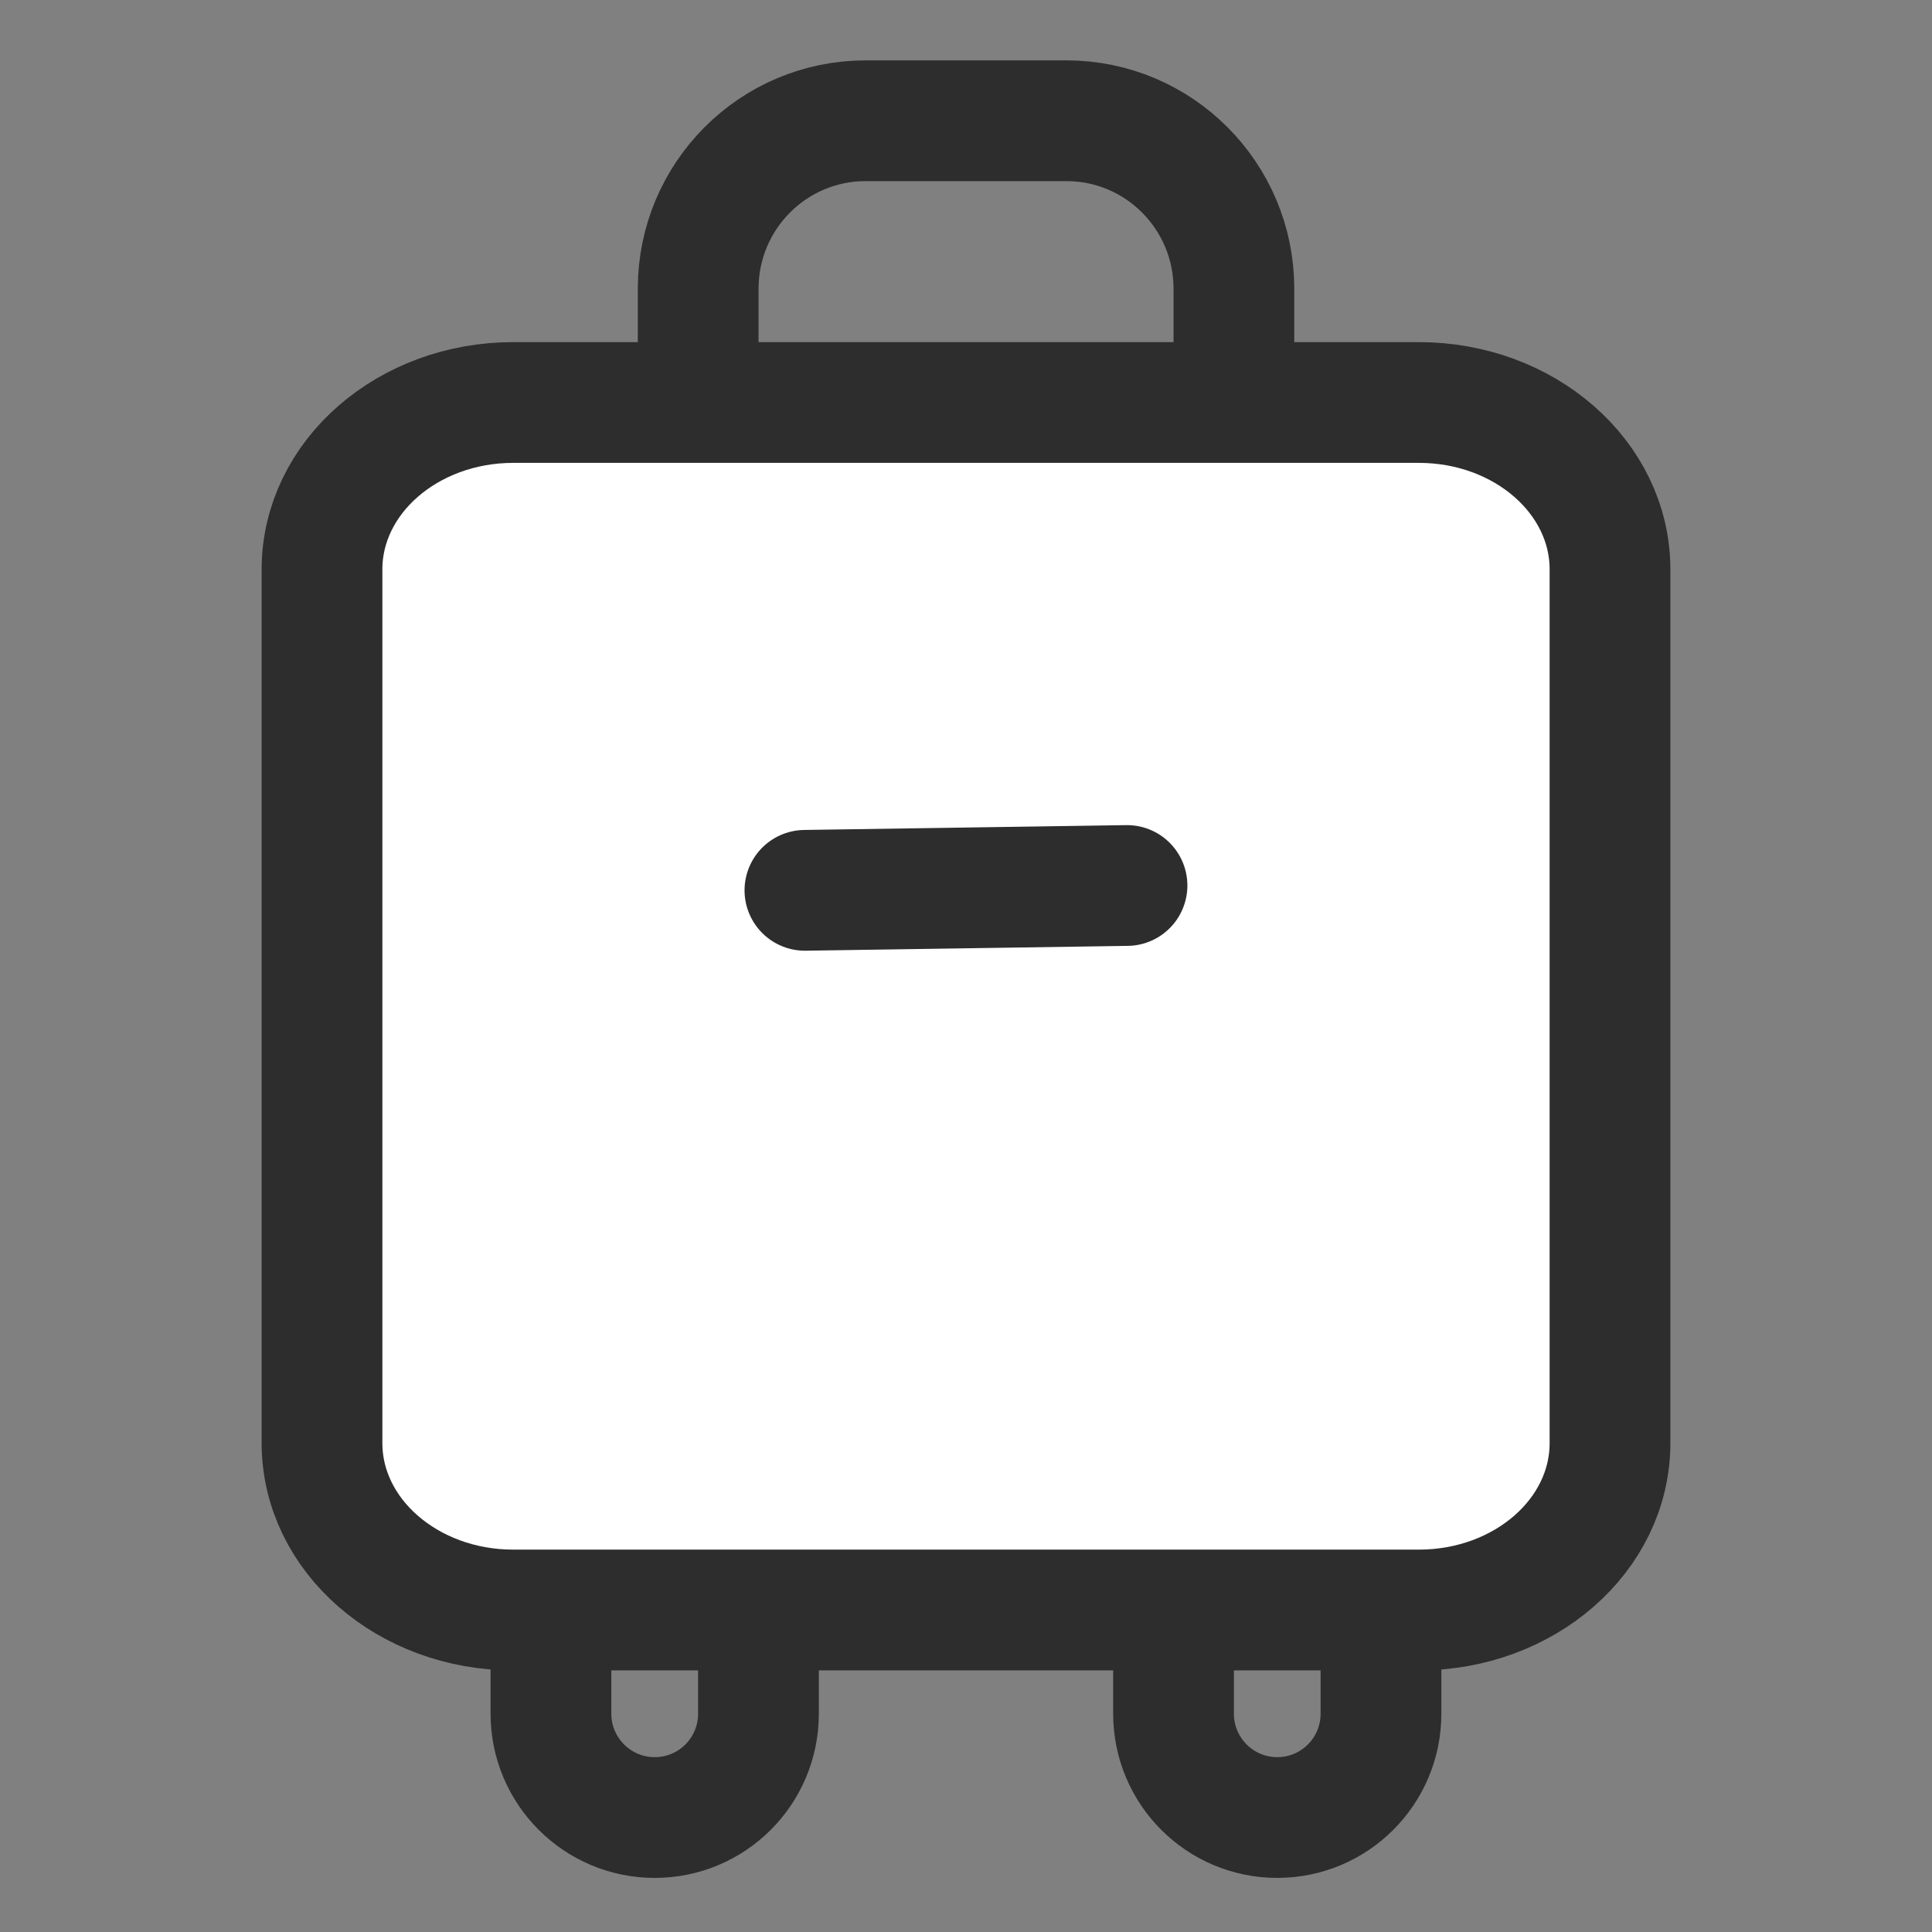
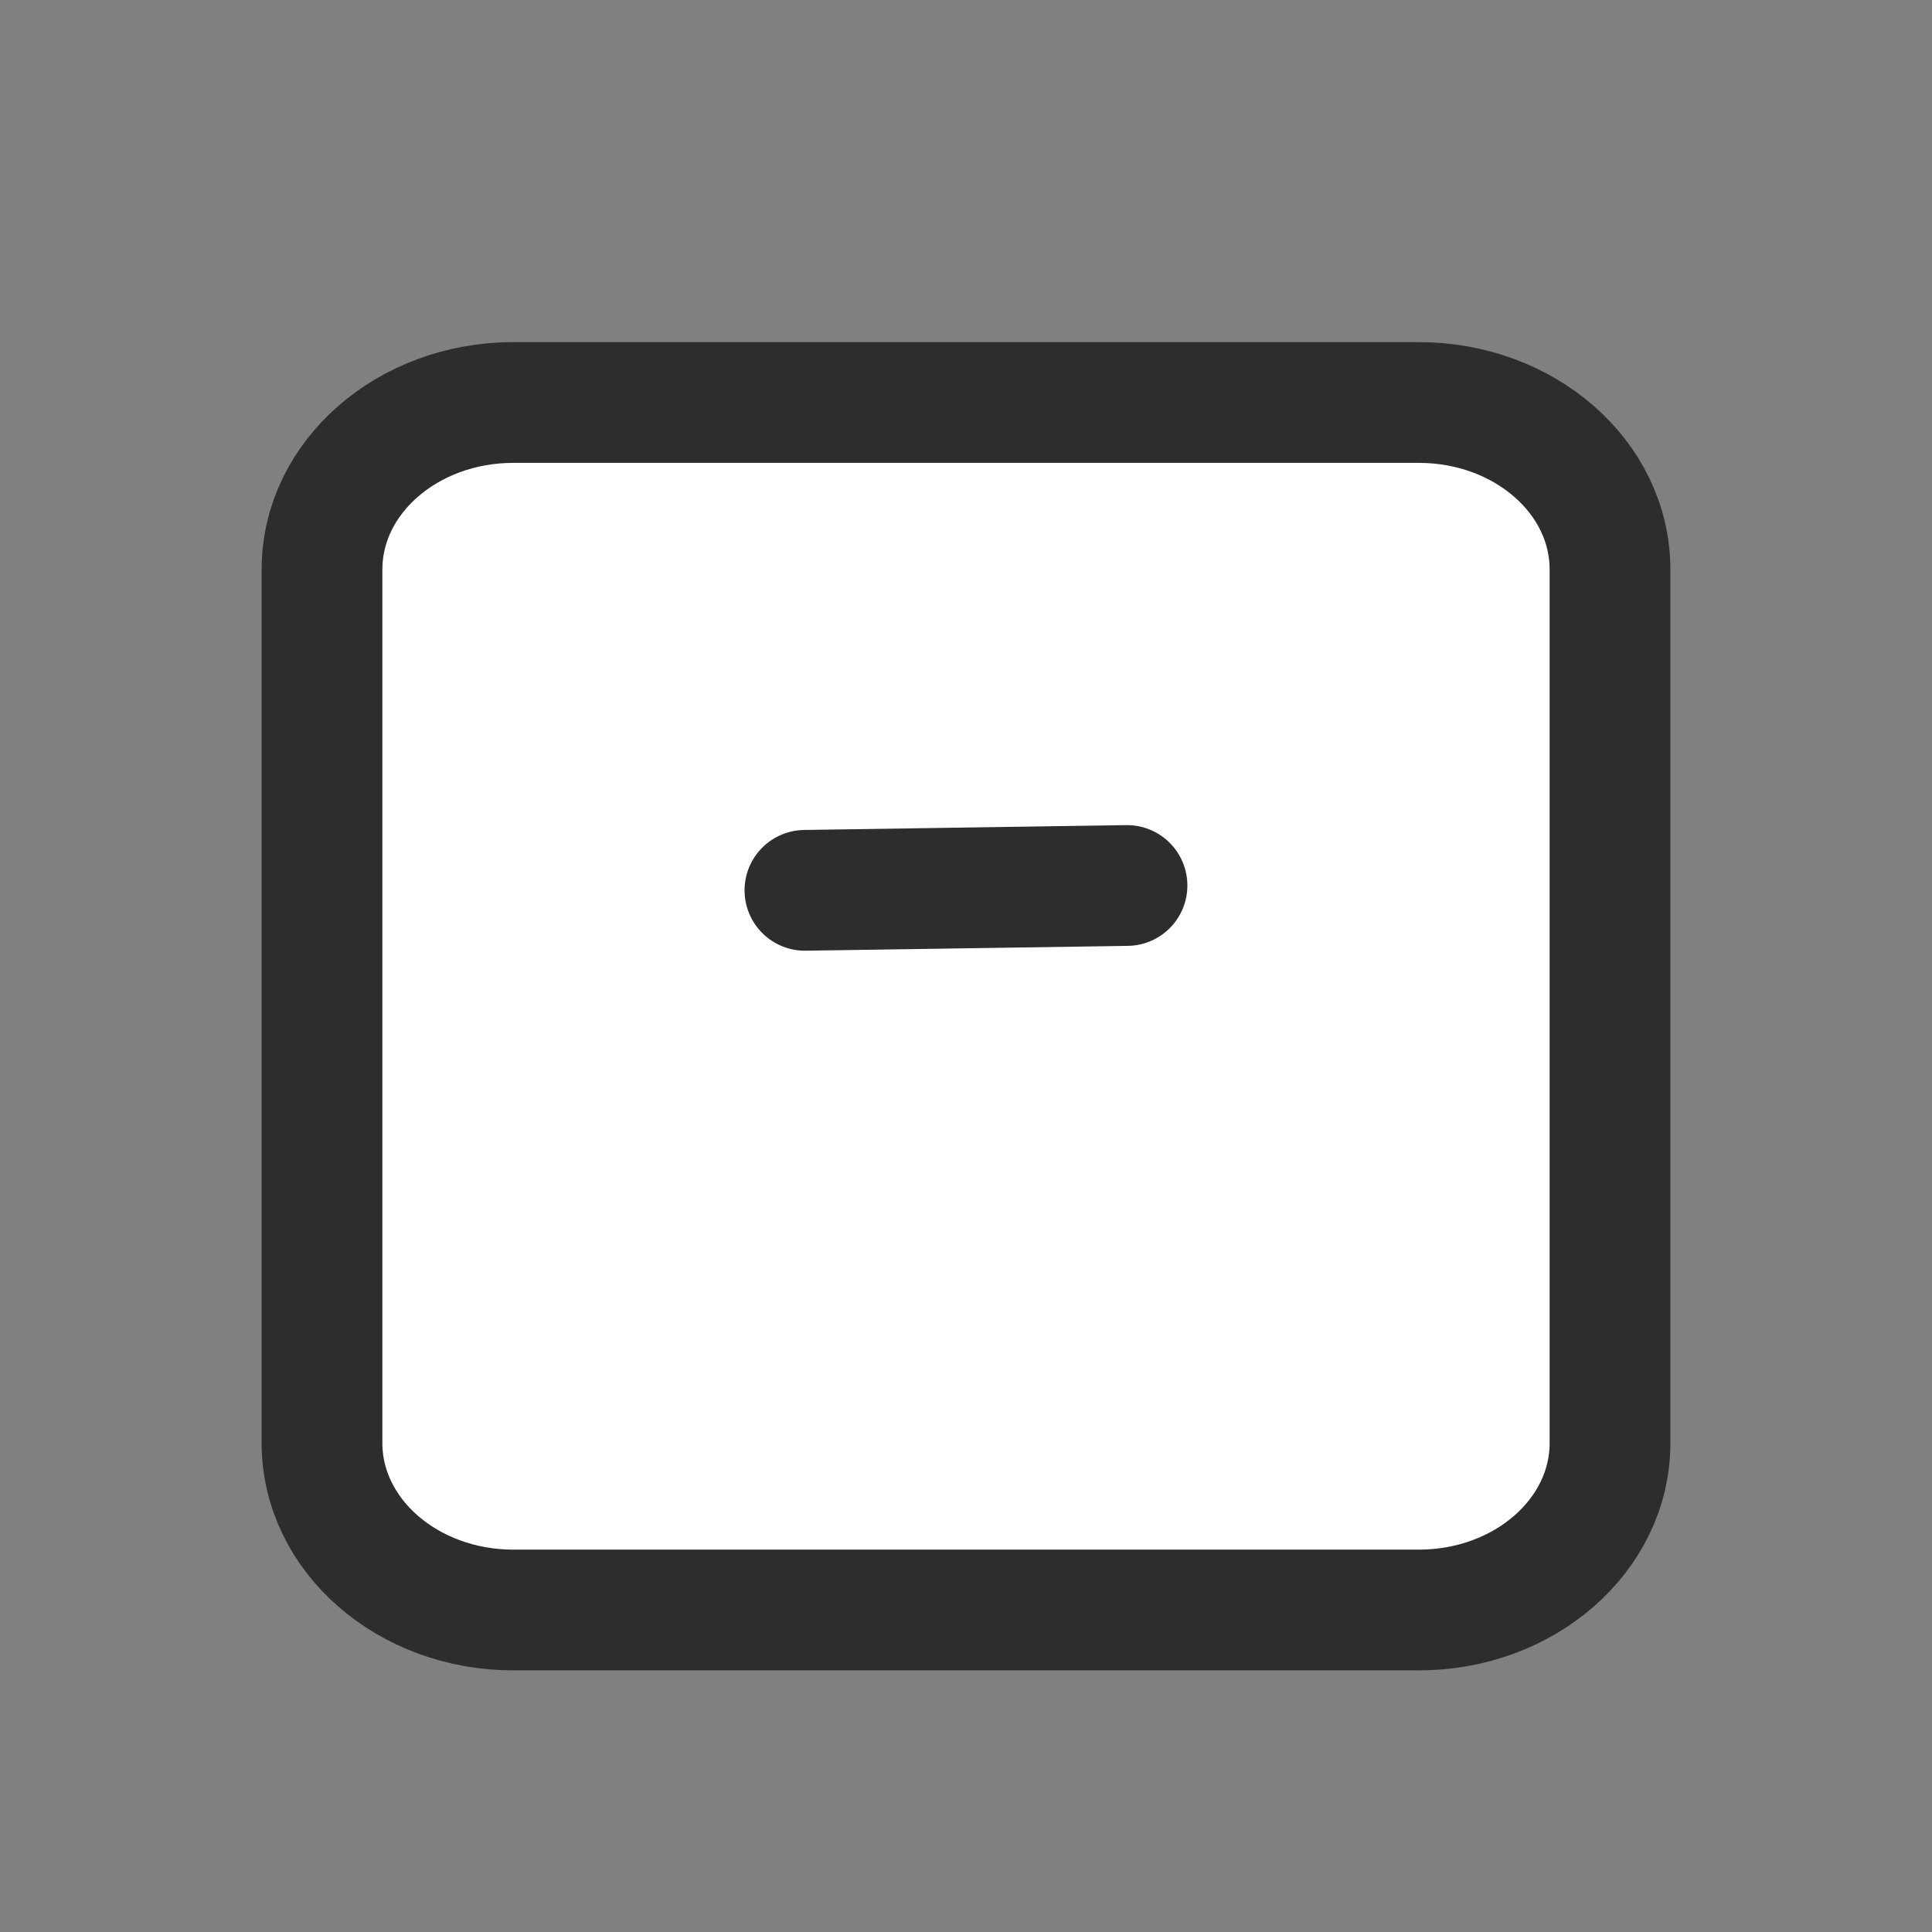
<svg xmlns="http://www.w3.org/2000/svg" width="24" height="24" viewBox="0 0 24 24" fill="none">
  <rect x="0" y="0" width="24" height="24" fill="#808080" stroke="none" />
-   <path d="M9.422 21.288C9.422 22.001 8.846 22.578 8.133 22.578C7.422 22.578 6.844 22.001 6.844 21.288V18.425C6.844 17.713 7.422 17.135 8.133 17.135C8.846 17.135 9.422 17.713 9.422 18.425V21.288Z" stroke="#2D2D2D" stroke-width="1.5" stroke-linecap="round" stroke-linejoin="round" />
-   <path d="M17.155 21.288C17.155 22.001 16.579 22.578 15.866 22.578C15.155 22.578 14.578 22.001 14.578 21.288V18.425C14.578 17.713 15.155 17.135 15.866 17.135C16.579 17.135 17.155 17.713 17.155 18.425V21.288Z" stroke="#2D2D2D" stroke-width="1.5" stroke-linecap="round" stroke-linejoin="round" />
-   <path d="M15.328 15.411C15.328 16.565 14.396 17.5 13.248 17.5H10.753C9.604 17.5 8.673 16.565 8.673 15.411V3.587C8.673 2.434 9.604 1.5 10.753 1.5H13.248C14.396 1.5 15.328 2.434 15.328 3.587V15.411Z" stroke="#2D2D2D" stroke-width="1.5" stroke-linecap="round" stroke-linejoin="round" />
  <path d="M20 17.926C20 19.072 18.937 20 17.625 20H6.376C5.065 20 4 19.072 4 17.926V7.074C4 5.928 5.065 5 6.376 5H17.625C18.937 5 20 5.928 20 7.074V17.926Z" fill="white" stroke="#2D2D2D" stroke-width="1.5" stroke-linecap="round" stroke-linejoin="round" />
  <path d="M9.999 11.06L14 11" stroke="#2D2D2D" stroke-width="1.5" stroke-linecap="round" stroke-linejoin="round" />
</svg>